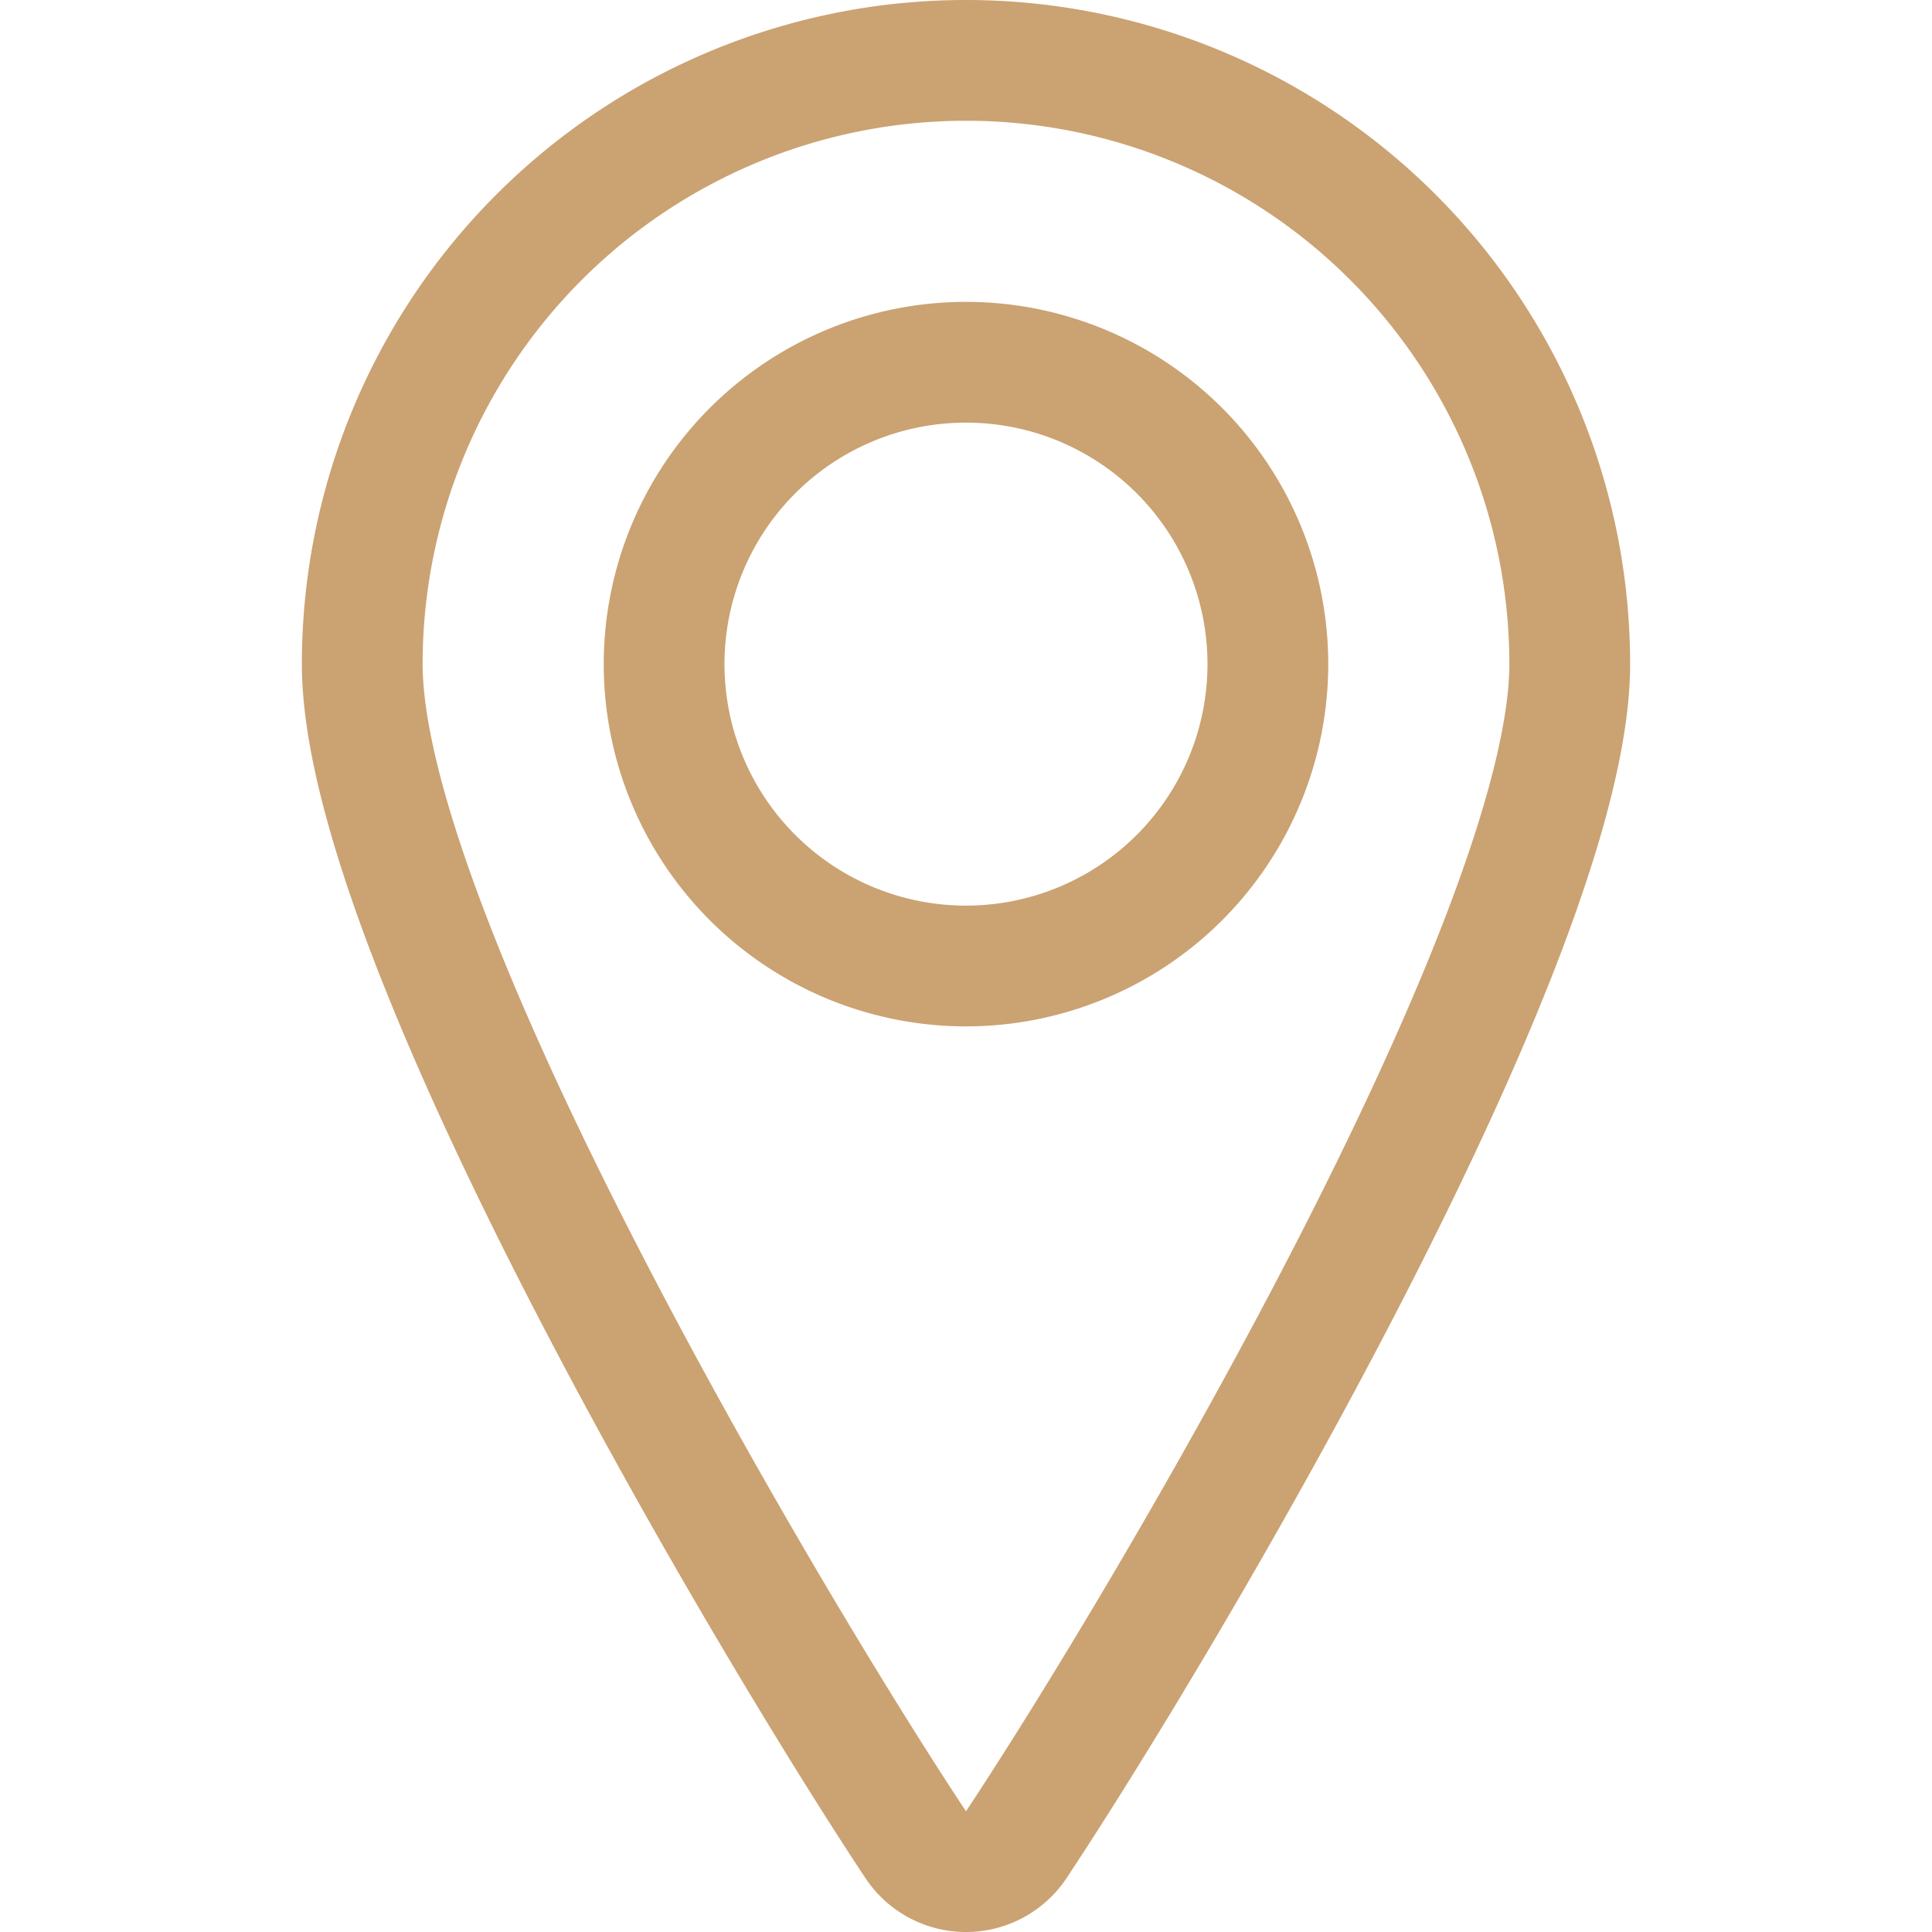
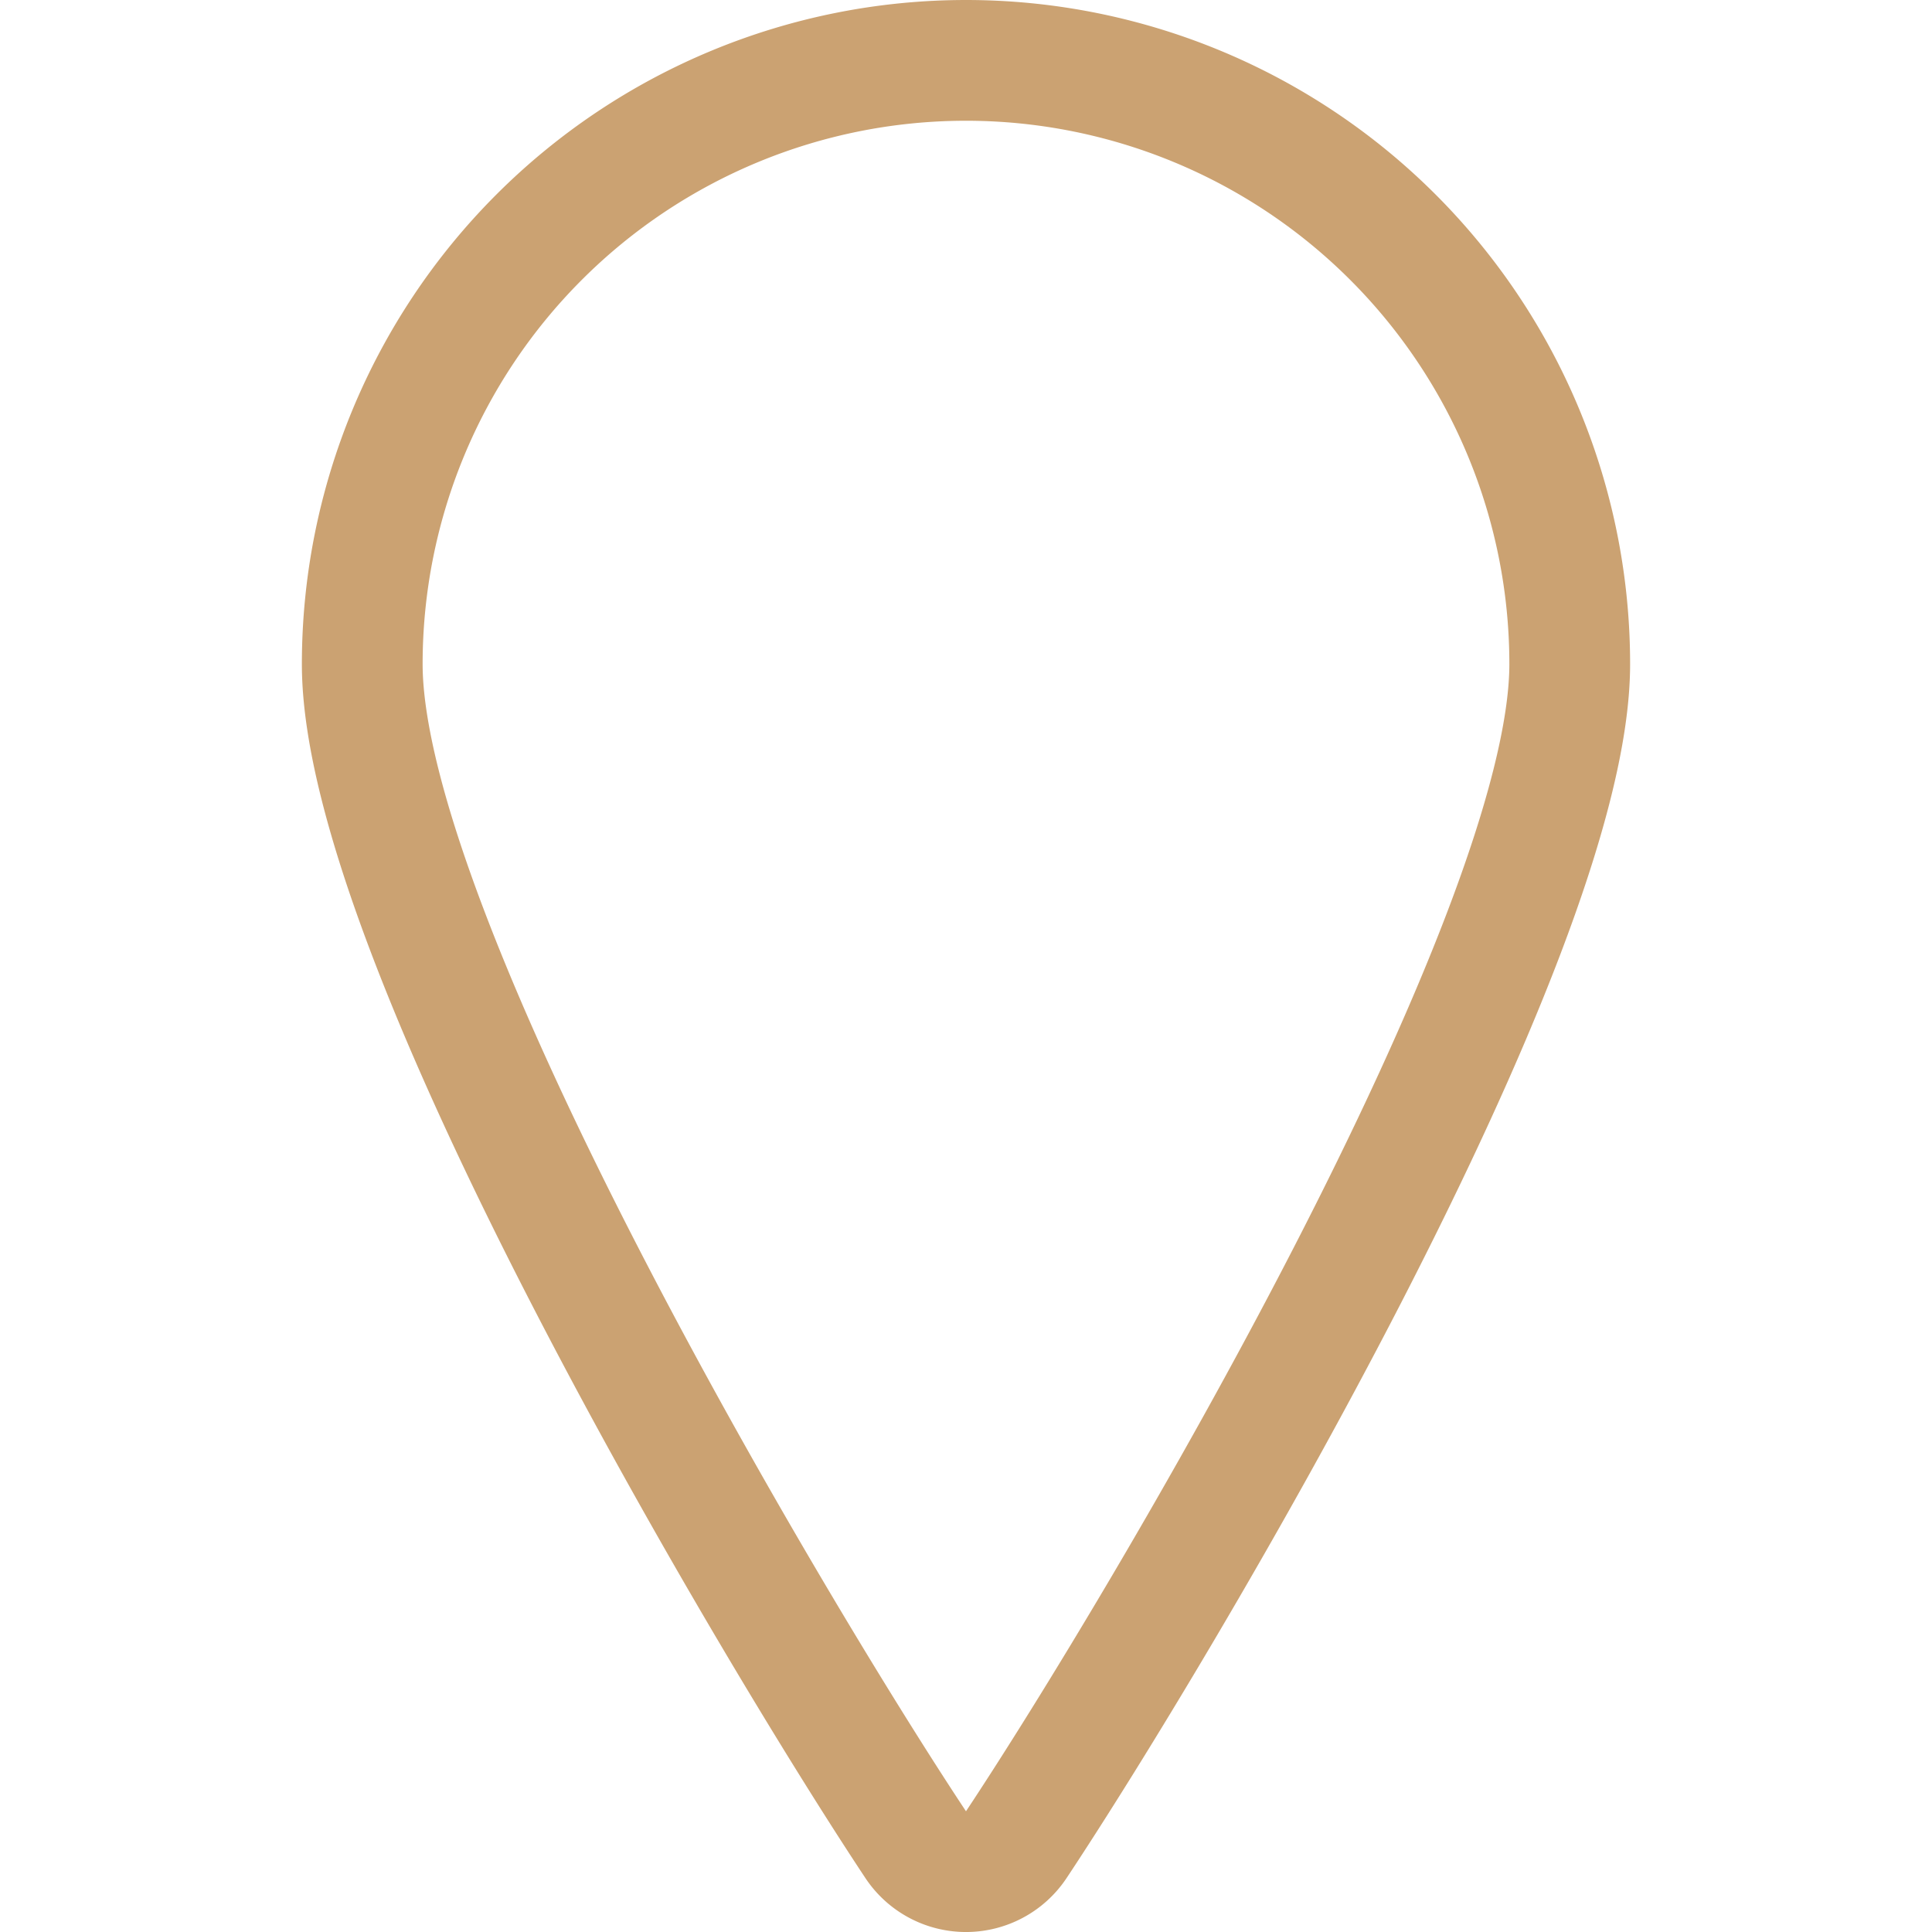
<svg xmlns="http://www.w3.org/2000/svg" viewBox="0 0 800 800">
  <g transform="matrix(33.333,0,0,33.333,0,0)">
-     <path d="M8.250 8.250 A3.750 3.750 0 1 0 15.750 8.250 A3.750 3.750 0 1 0 8.250 8.250 Z" fill="none" stroke="#cba272" stroke-linecap="round" stroke-linejoin="round" stroke-width="1.5" />
-     <path d="M12,.75a7.5,7.5,0,0,1,7.5,7.5c0,3.407-5.074,11.95-6.875,14.665a.75.75,0,0,1-1.25,0C9.574,20.2,4.5,11.657,4.5,8.25A7.5,7.5,0,0,1,12,.75Z" fill="none" stroke="#cba272" stroke-linecap="round" stroke-linejoin="round" stroke-width="1.5" />
+     <path d="M12,.75a7.5,7.5,0,0,1,7.5,7.5c0,3.407-5.074,11.95-6.875,14.665a.75.75,0,0,1-1.25,0C9.574,20.2,4.5,11.657,4.5,8.25A7.5,7.5,0,0,1,12,.75" fill="none" stroke="#cba272" stroke-linecap="round" stroke-linejoin="round" stroke-width="1.5" />
  </g>
</svg>